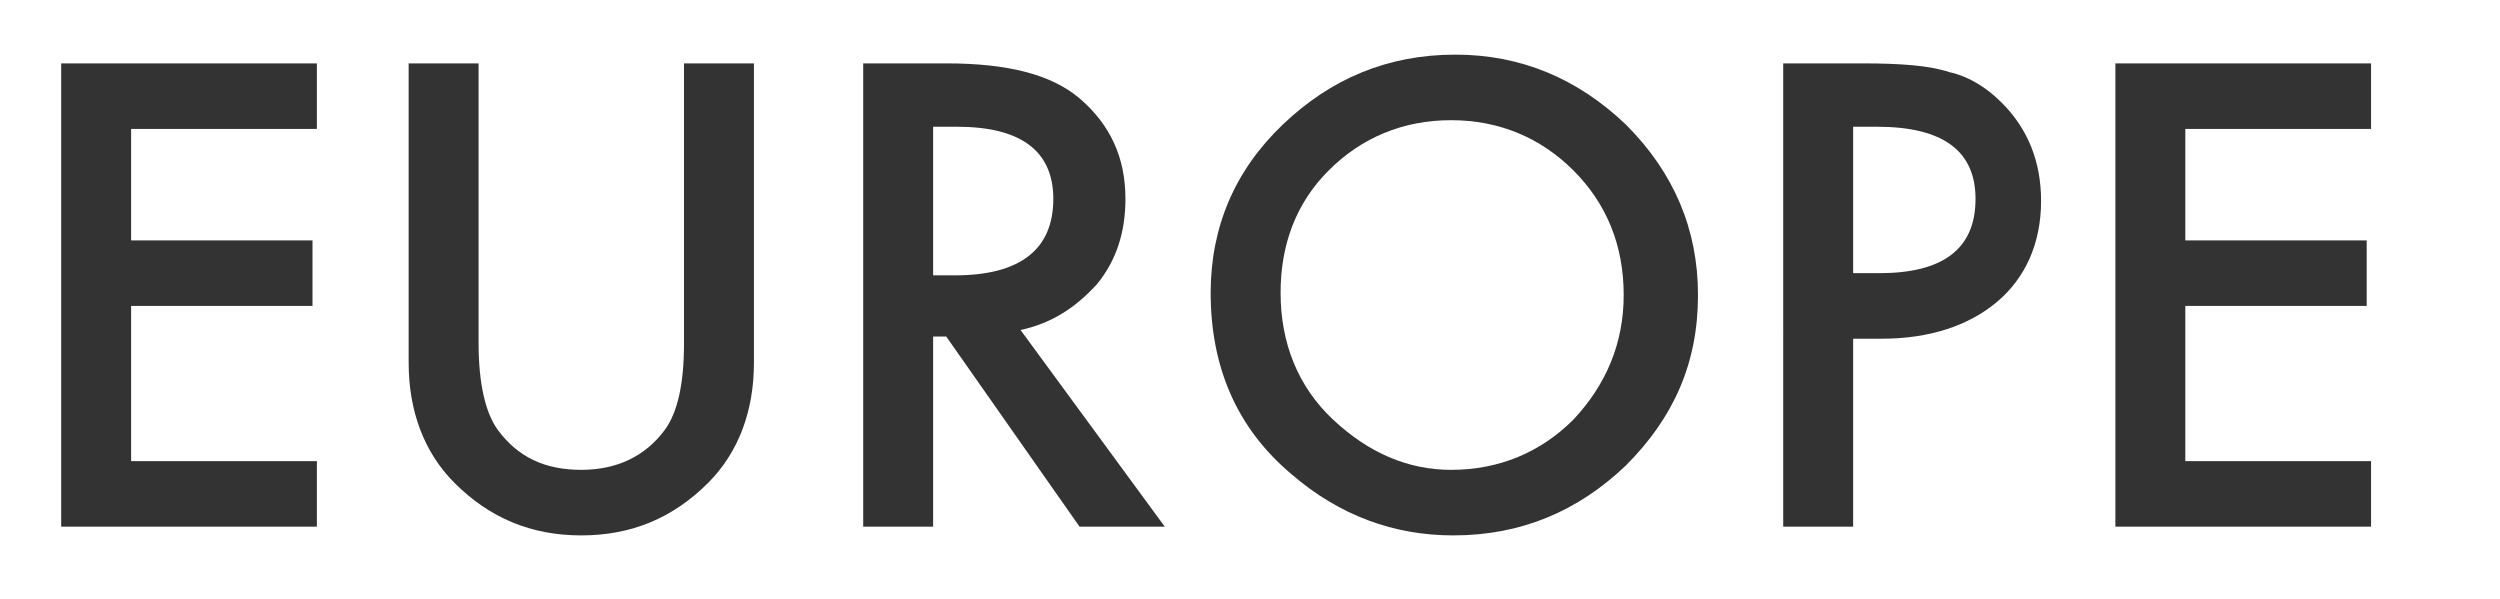
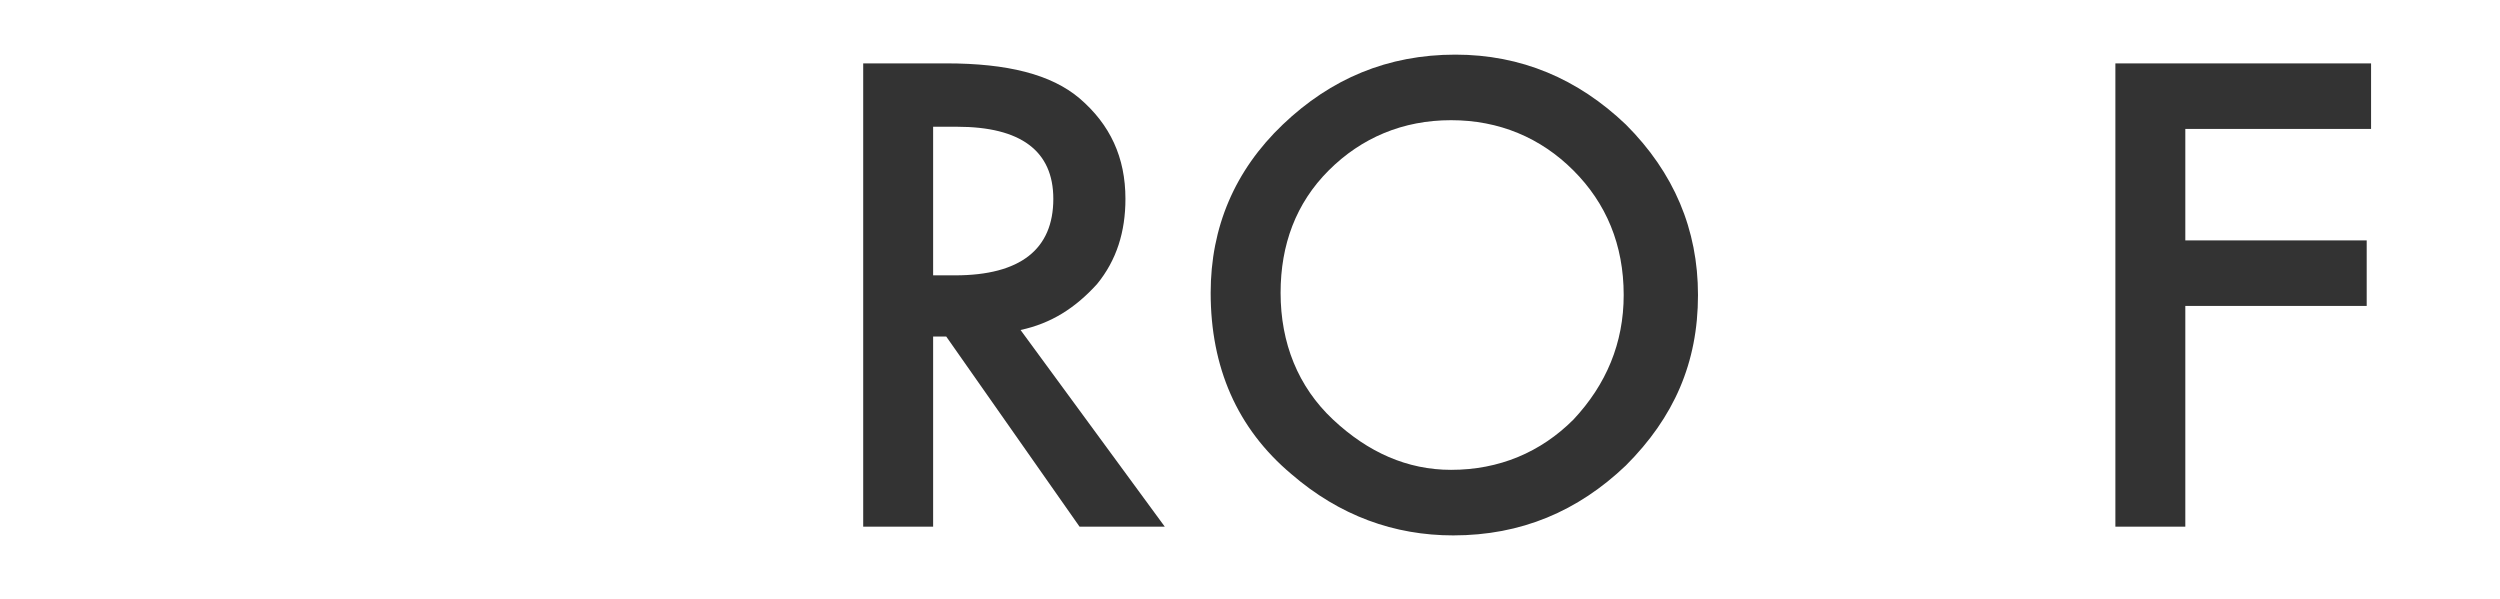
<svg xmlns="http://www.w3.org/2000/svg" version="1.1" id="レイヤー_1" x="0px" y="0px" viewBox="0 0 114.4 27.4" style="enable-background:new 0 0 114.4 27.4;" xml:space="preserve">
  <style type="text/css">
	.st0{fill:#333333;}
</style>
  <g>
-     <path class="st0" d="M14.5,5.9H6V11h8.3v3H6v7.1h8.5v3H2.8V2.9h11.7V5.9z" />
-     <path class="st0" d="M21.9,2.9v12.8c0,1.8,0.3,3.2,0.9,4c0.9,1.2,2.1,1.8,3.8,1.8c1.6,0,2.9-0.6,3.8-1.8c0.6-0.8,0.9-2.1,0.9-4V2.9   h3.2v13.7c0,2.2-0.7,4.1-2.1,5.5c-1.6,1.6-3.5,2.4-5.8,2.4c-2.3,0-4.2-0.8-5.8-2.4c-1.4-1.4-2.1-3.3-2.1-5.5V2.9H21.9z" />
    <path class="st0" d="M46.7,15.1l6.6,9h-3.9l-6.1-8.7h-0.6v8.7h-3.2V2.9h3.8c2.8,0,4.8,0.5,6.1,1.6c1.4,1.2,2.1,2.7,2.1,4.6   c0,1.5-0.4,2.8-1.3,3.9C49.2,14.1,48.1,14.8,46.7,15.1z M42.7,12.6h1c3,0,4.5-1.2,4.5-3.5c0-2.2-1.5-3.3-4.4-3.3h-1.1V12.6z" />
    <path class="st0" d="M55.4,13.4c0-3,1.1-5.6,3.3-7.7c2.2-2.1,4.8-3.2,7.9-3.2c3,0,5.6,1.1,7.8,3.2c2.2,2.2,3.3,4.8,3.3,7.8   c0,3.1-1.1,5.6-3.3,7.8c-2.2,2.1-4.8,3.2-7.9,3.2c-2.7,0-5.2-0.9-7.4-2.8C56.6,19.6,55.4,16.8,55.4,13.4z M58.6,13.4   c0,2.3,0.8,4.3,2.4,5.8c1.6,1.5,3.4,2.3,5.4,2.3c2.2,0,4.1-0.8,5.6-2.3c1.5-1.6,2.3-3.5,2.3-5.7c0-2.3-0.8-4.2-2.3-5.7   c-1.5-1.5-3.4-2.3-5.6-2.3c-2.2,0-4.1,0.8-5.6,2.3C59.3,9.3,58.6,11.2,58.6,13.4z" />
-     <path class="st0" d="M84.8,15.5v8.6h-3.2V2.9h3.6c1.8,0,3.1,0.1,4,0.4c0.9,0.2,1.7,0.7,2.4,1.4c1.2,1.2,1.8,2.7,1.8,4.5   c0,1.9-0.7,3.5-2,4.6c-1.3,1.1-3.1,1.7-5.3,1.7H84.8z M84.8,12.5H86c2.9,0,4.4-1.1,4.4-3.4c0-2.2-1.5-3.3-4.5-3.3h-1.1V12.5z" />
-     <path class="st0" d="M108.5,5.9H100V11h8.3v3H100v7.1h8.5v3H96.8V2.9h11.7V5.9z" />
+     <path class="st0" d="M108.5,5.9H100V11h8.3v3H100v7.1v3H96.8V2.9h11.7V5.9z" />
  </g>
</svg>